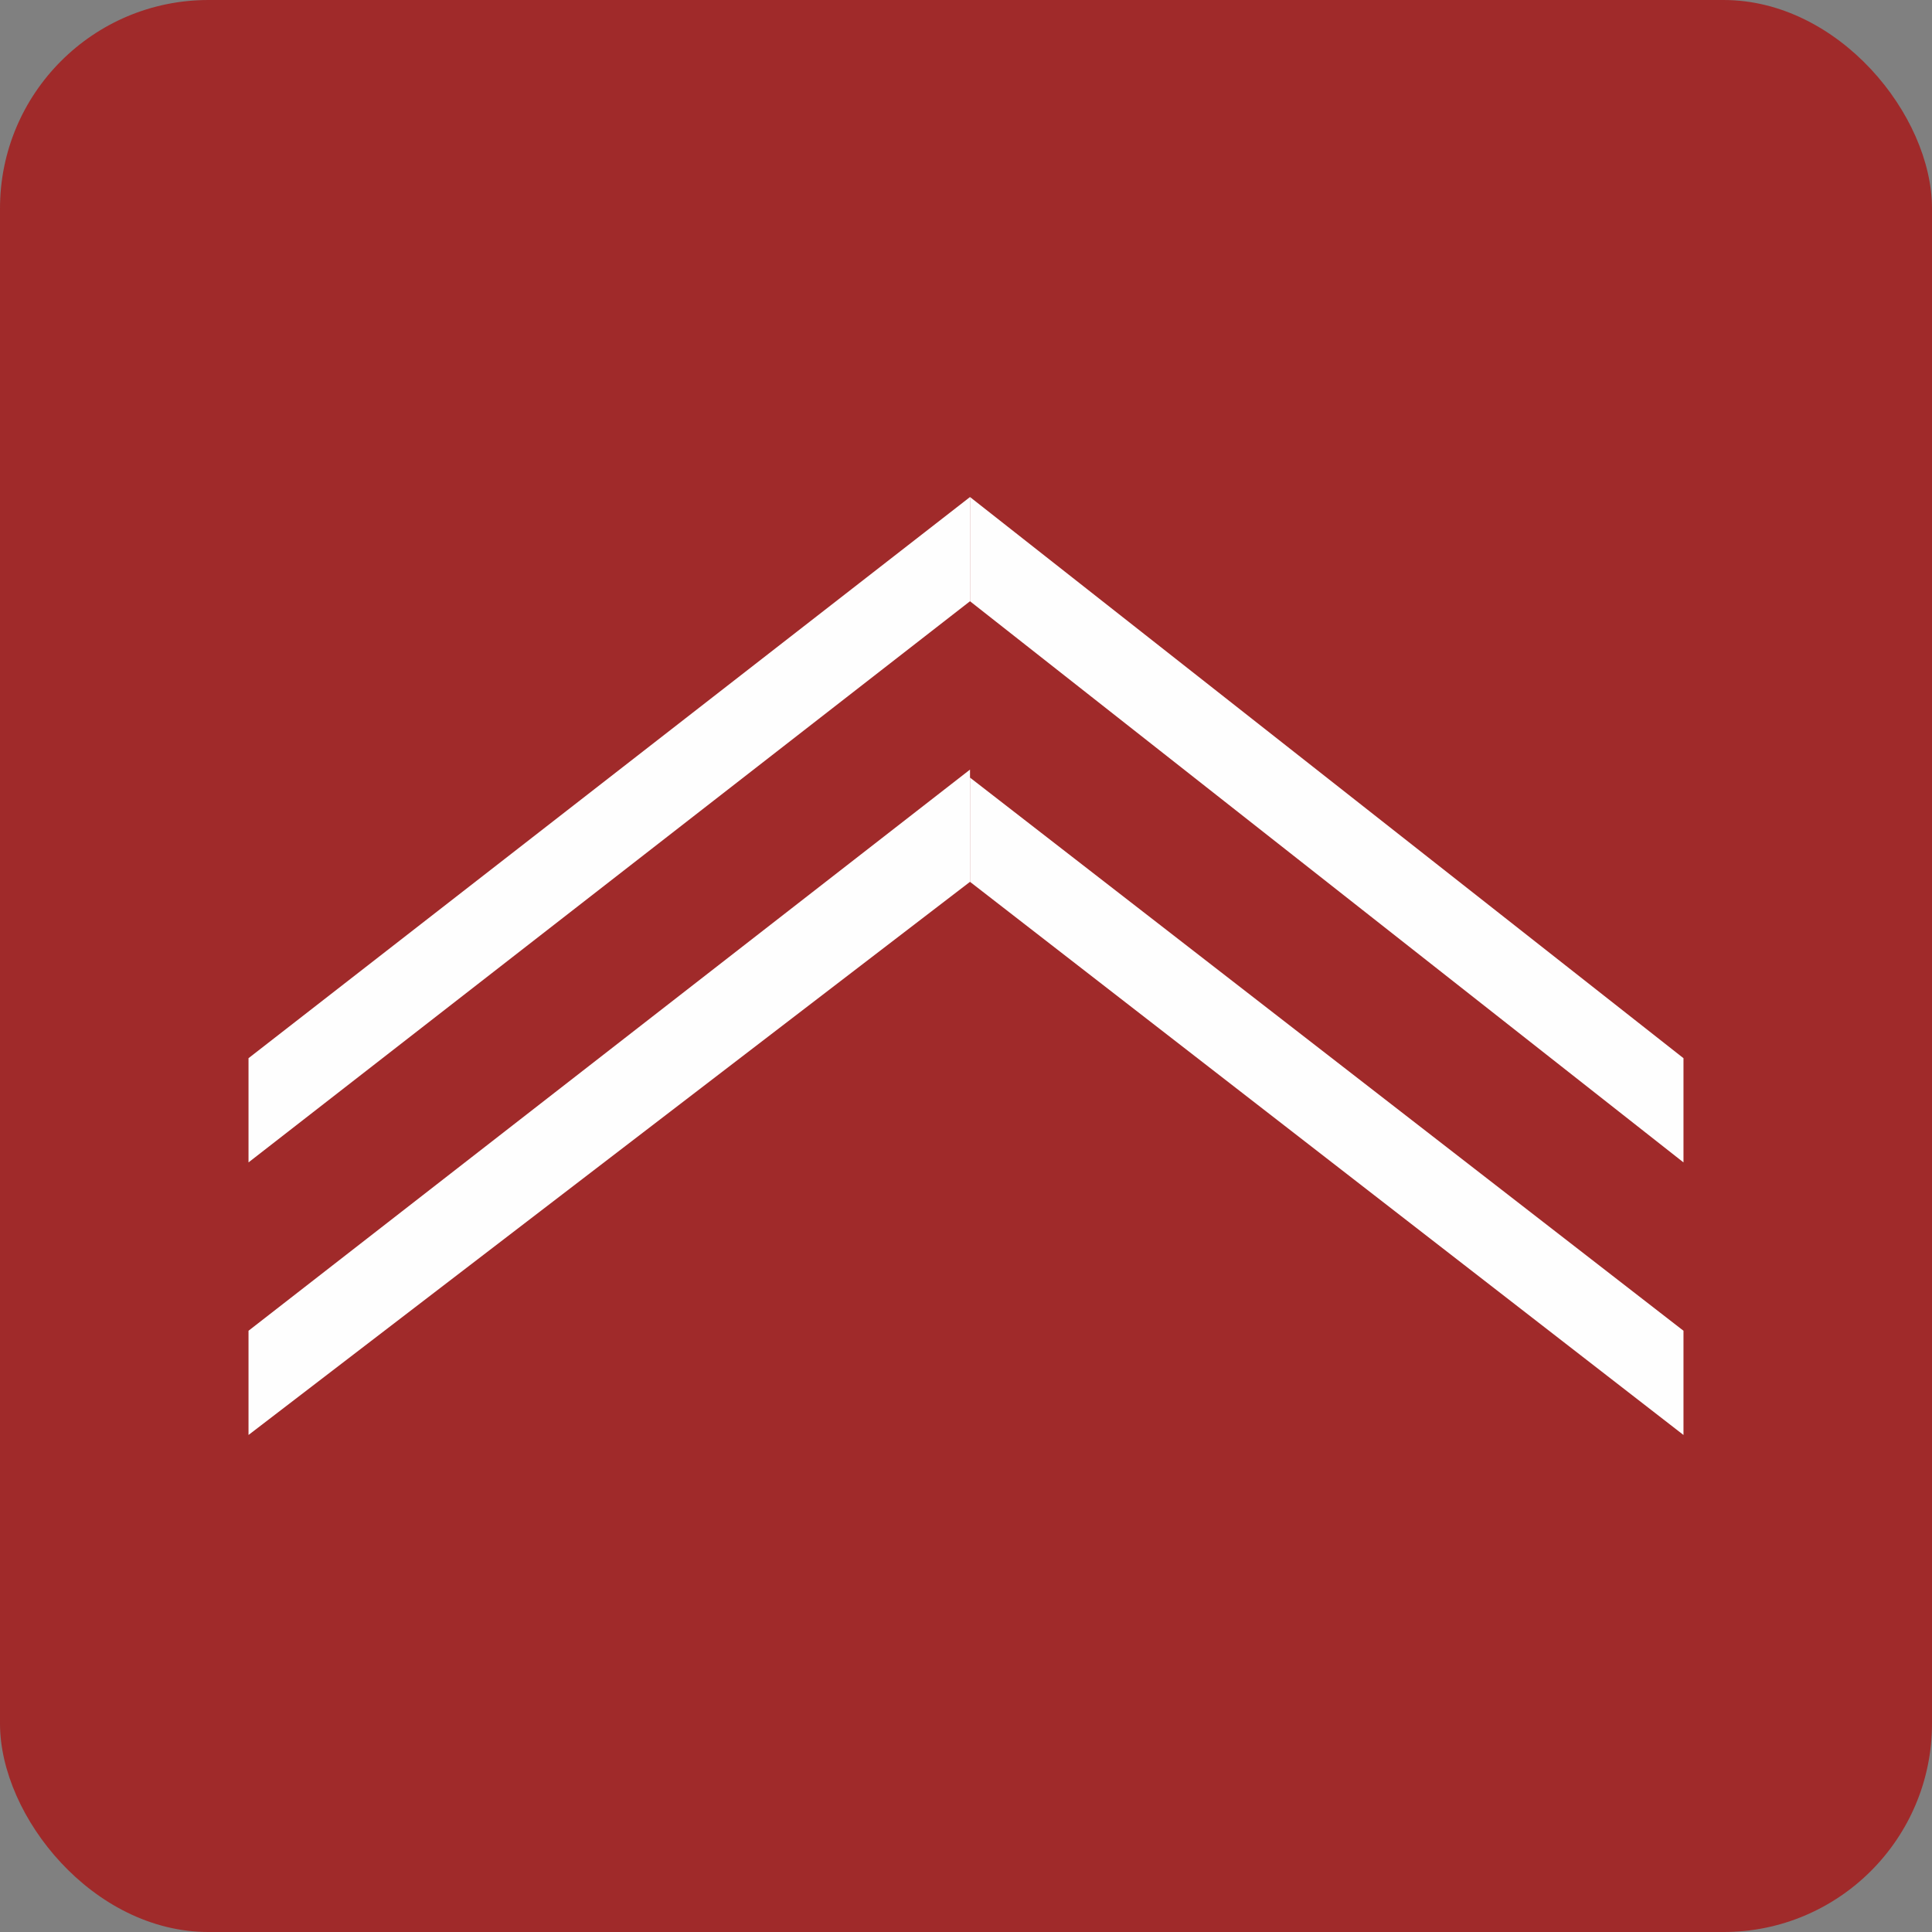
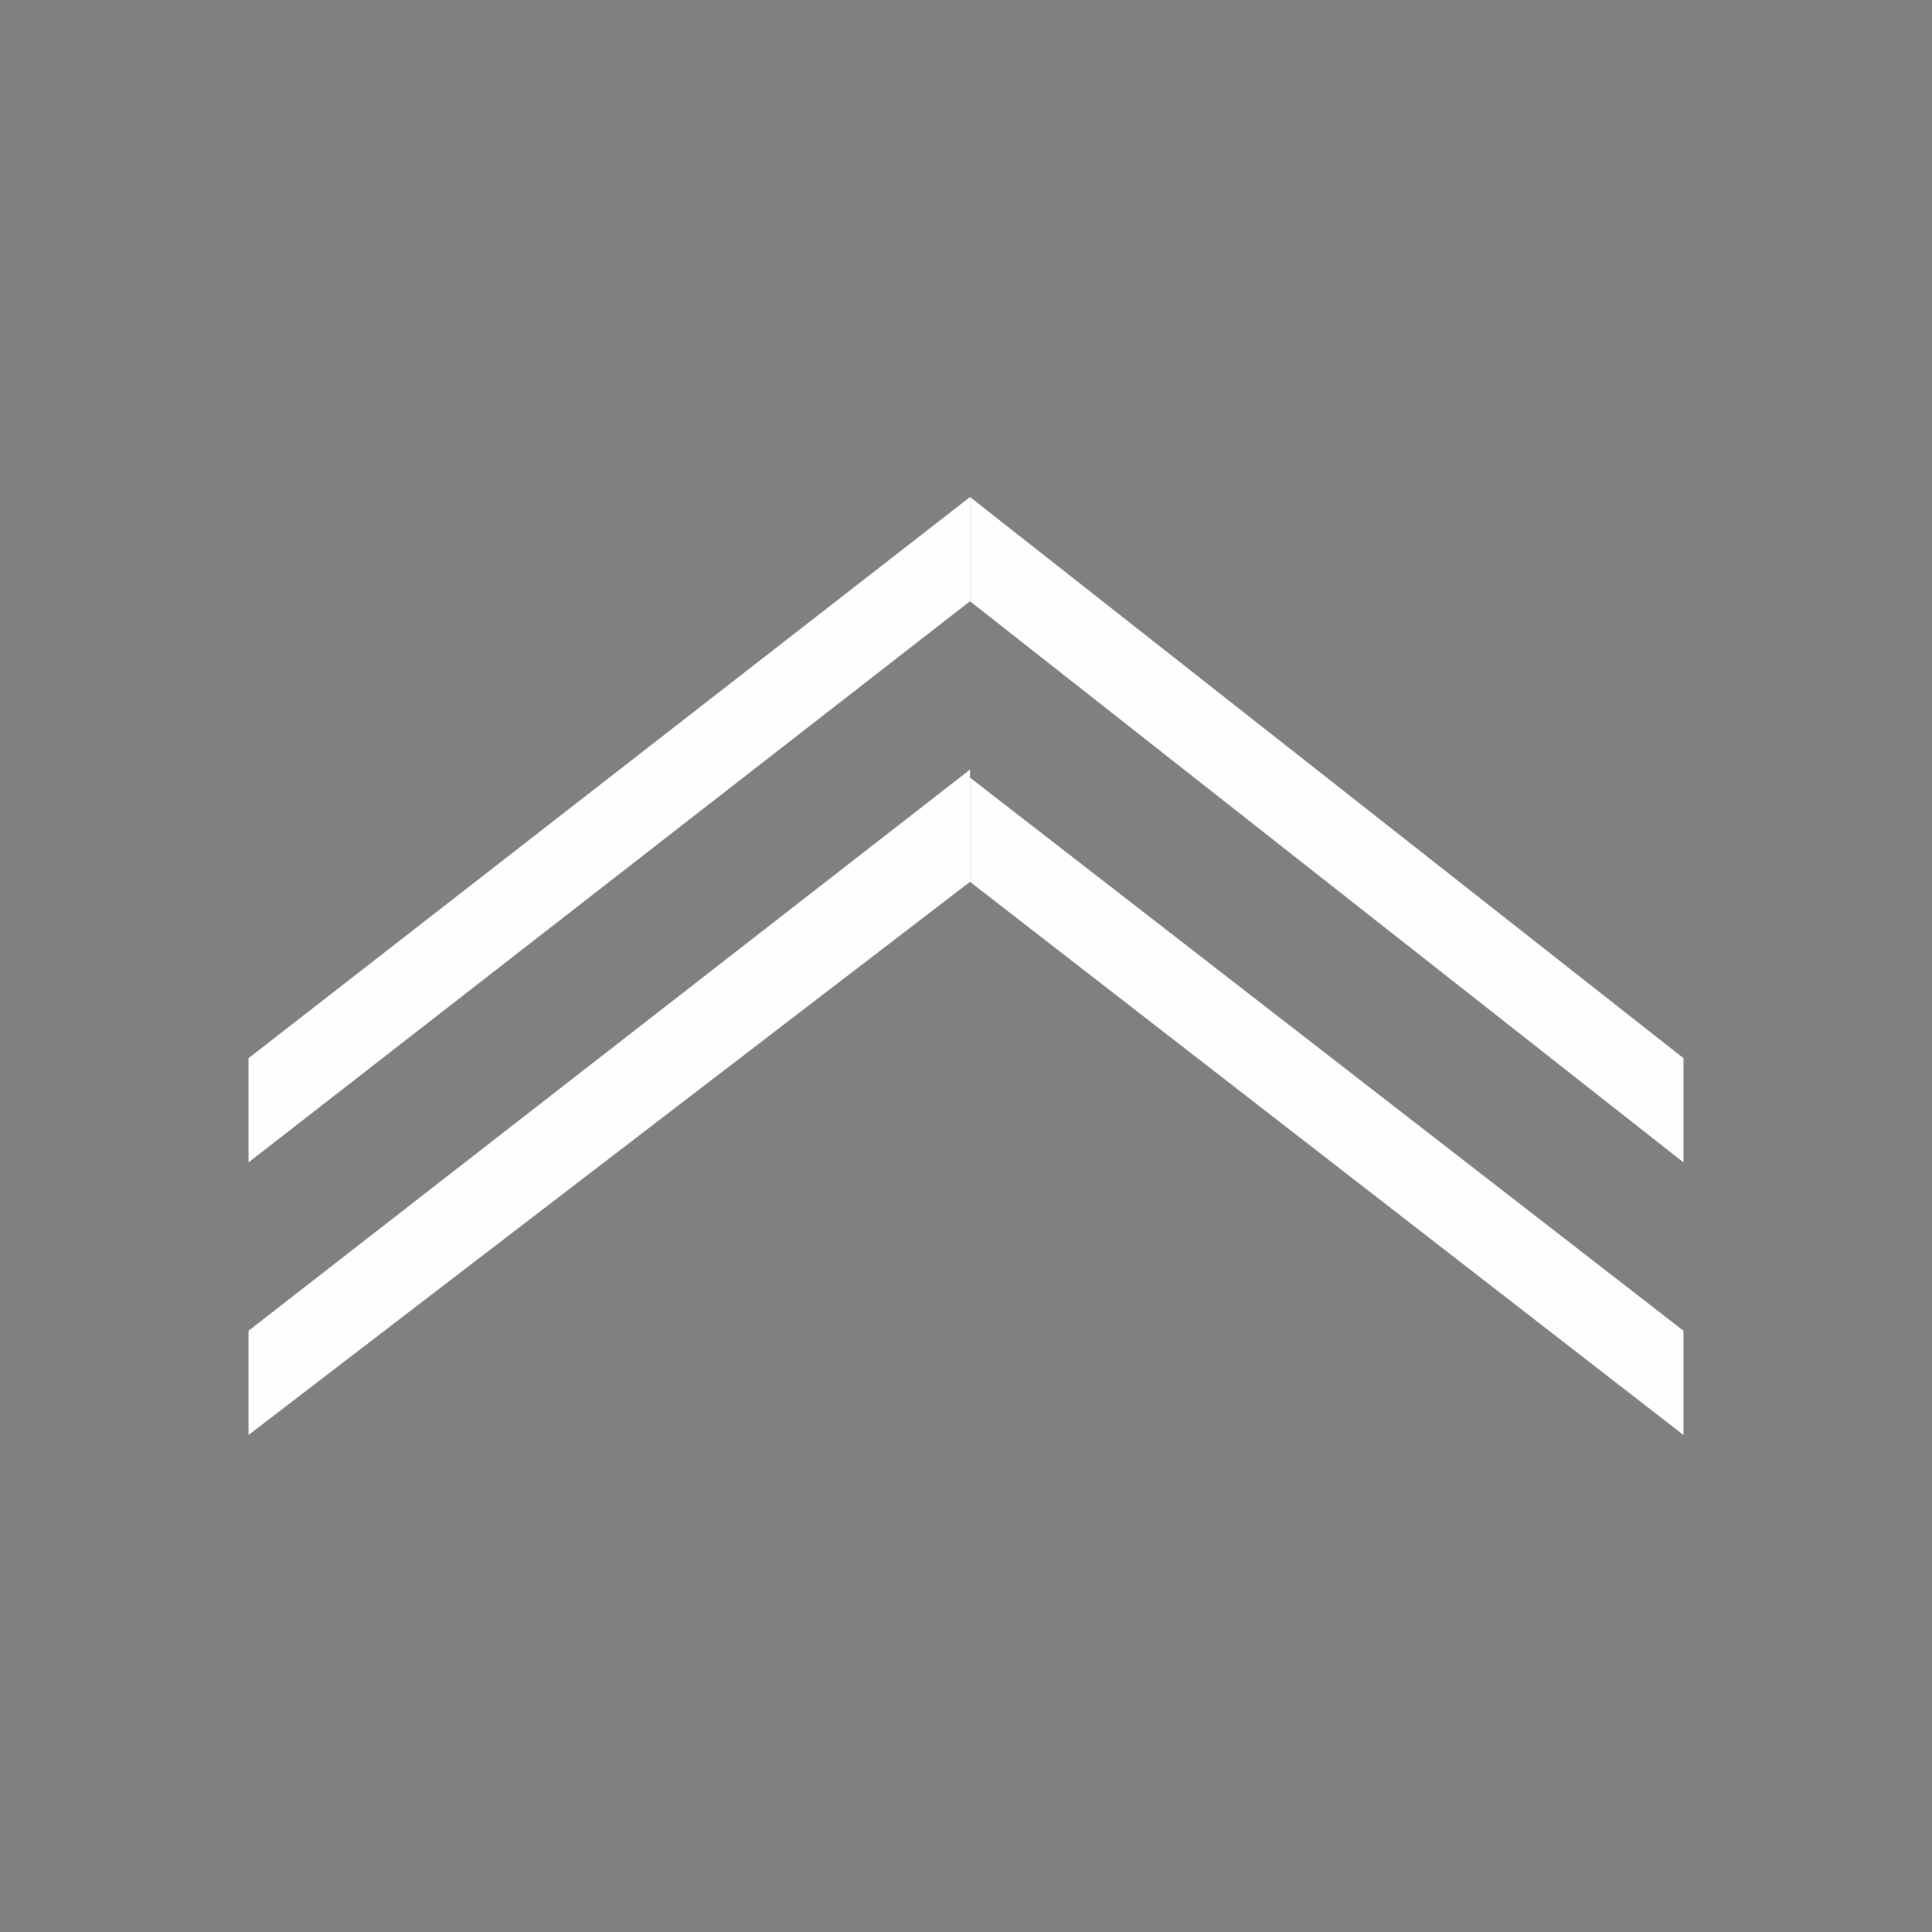
<svg xmlns="http://www.w3.org/2000/svg" xml:space="preserve" width="66px" height="66px" version="1.1" style="shape-rendering:geometricPrecision; text-rendering:geometricPrecision; image-rendering:optimizeQuality; fill-rule:evenodd; clip-rule:evenodd" viewBox="0 0 2.41 2.41">
  <rect x="0" y="0" width="2.41" height="2.41" fill="#808080" stroke="none" />
  <defs>
    <style type="text/css">
   
    .fil1 {fill:#FEFEFE}
    .fil0 {fill:#A02A2A}
    .fil2 {fill:#FEFEFE;fill-rule:nonzero}
   
  </style>
  </defs>
  <g id="Layer_x0020_1">
    <g id="_3398347056">
-       <rect class="fil0" width="2.41" height="2.41" rx="0.26" ry="0.26" />
      <g>
        <polygon class="fil1" points="2.1,1.79 1.21,1.1 1.21,1.1 1.21,0.96 1.21,0.97 2.1,1.66 " />
        <polygon class="fil2" points="1.21,1.1 0.31,1.79 0.31,1.66 1.21,0.96 " />
        <polygon class="fil2" points="1.21,0.75 0.31,1.45 0.31,1.32 1.21,0.62 " />
        <polygon class="fil1" points="2.1,1.45 1.21,0.75 1.21,0.75 1.21,0.62 1.21,0.62 2.1,1.32 " />
      </g>
    </g>
  </g>
</svg>